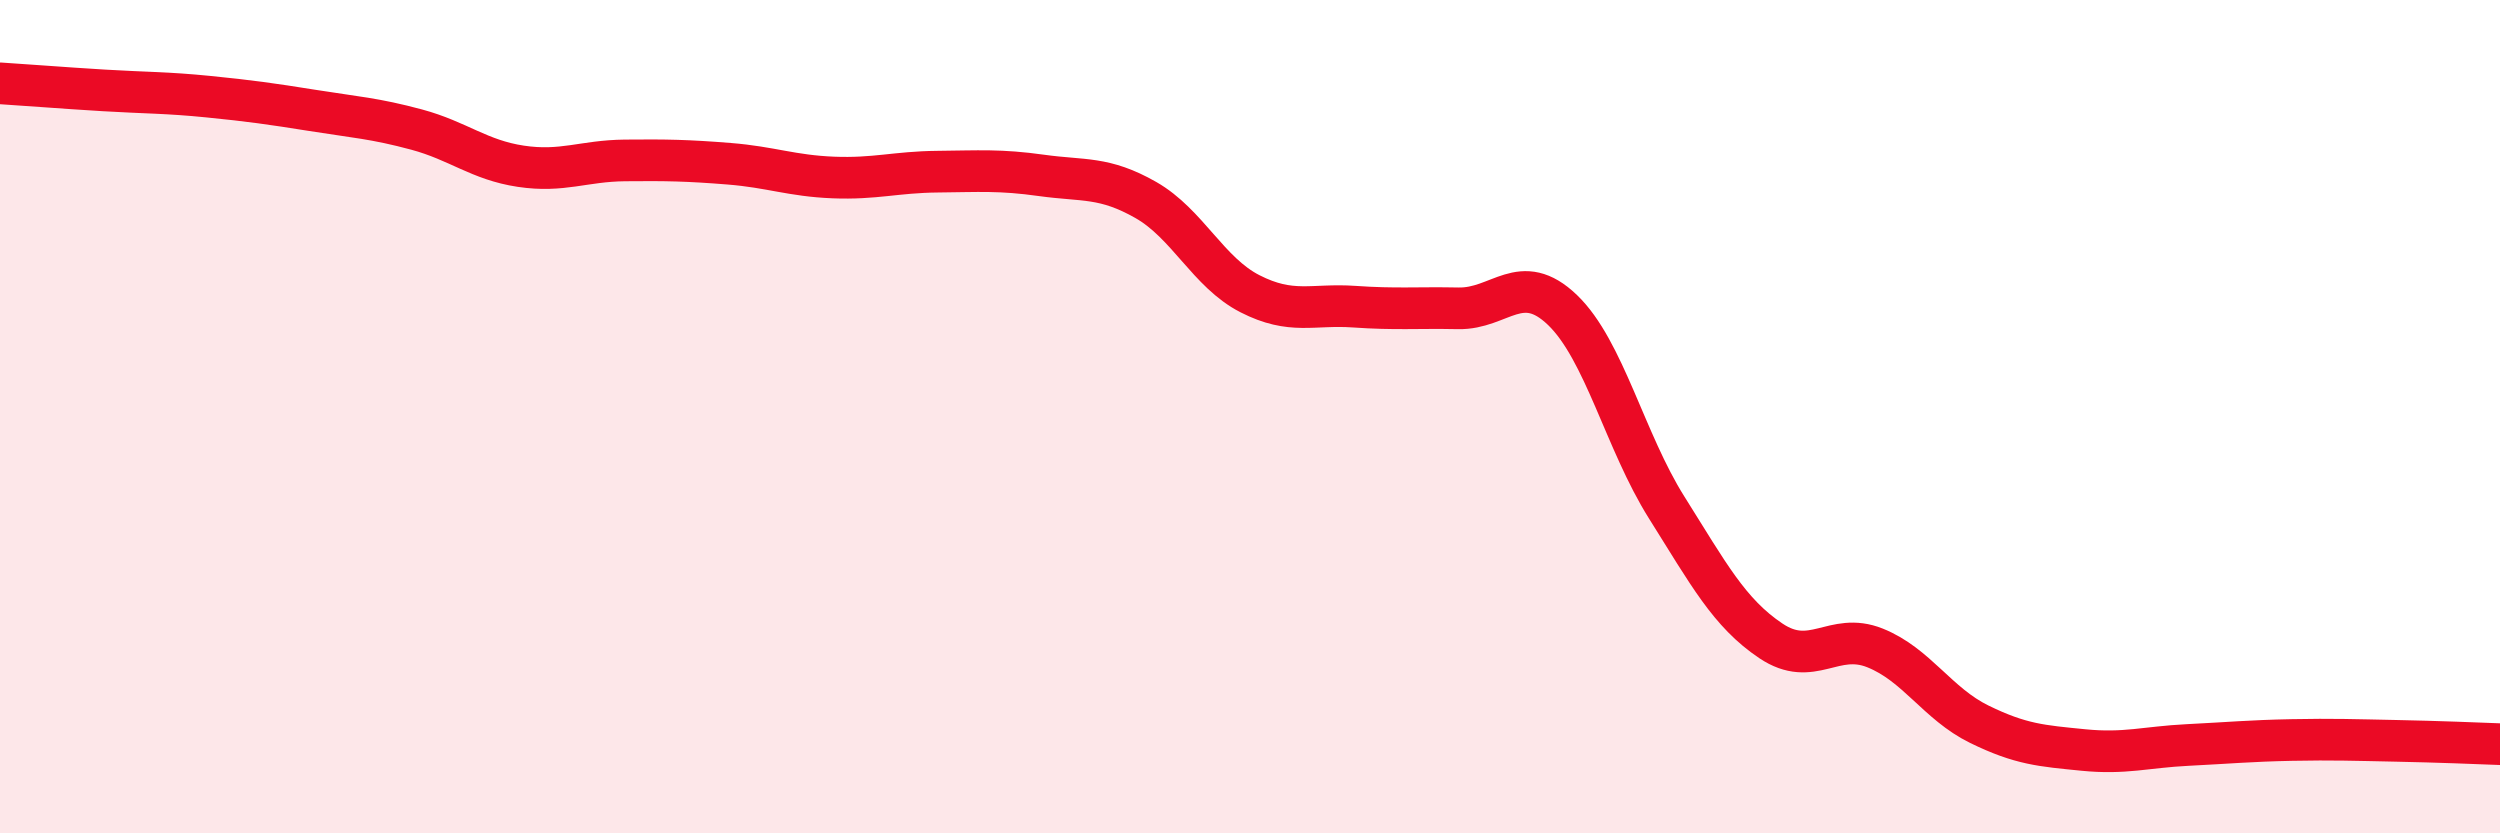
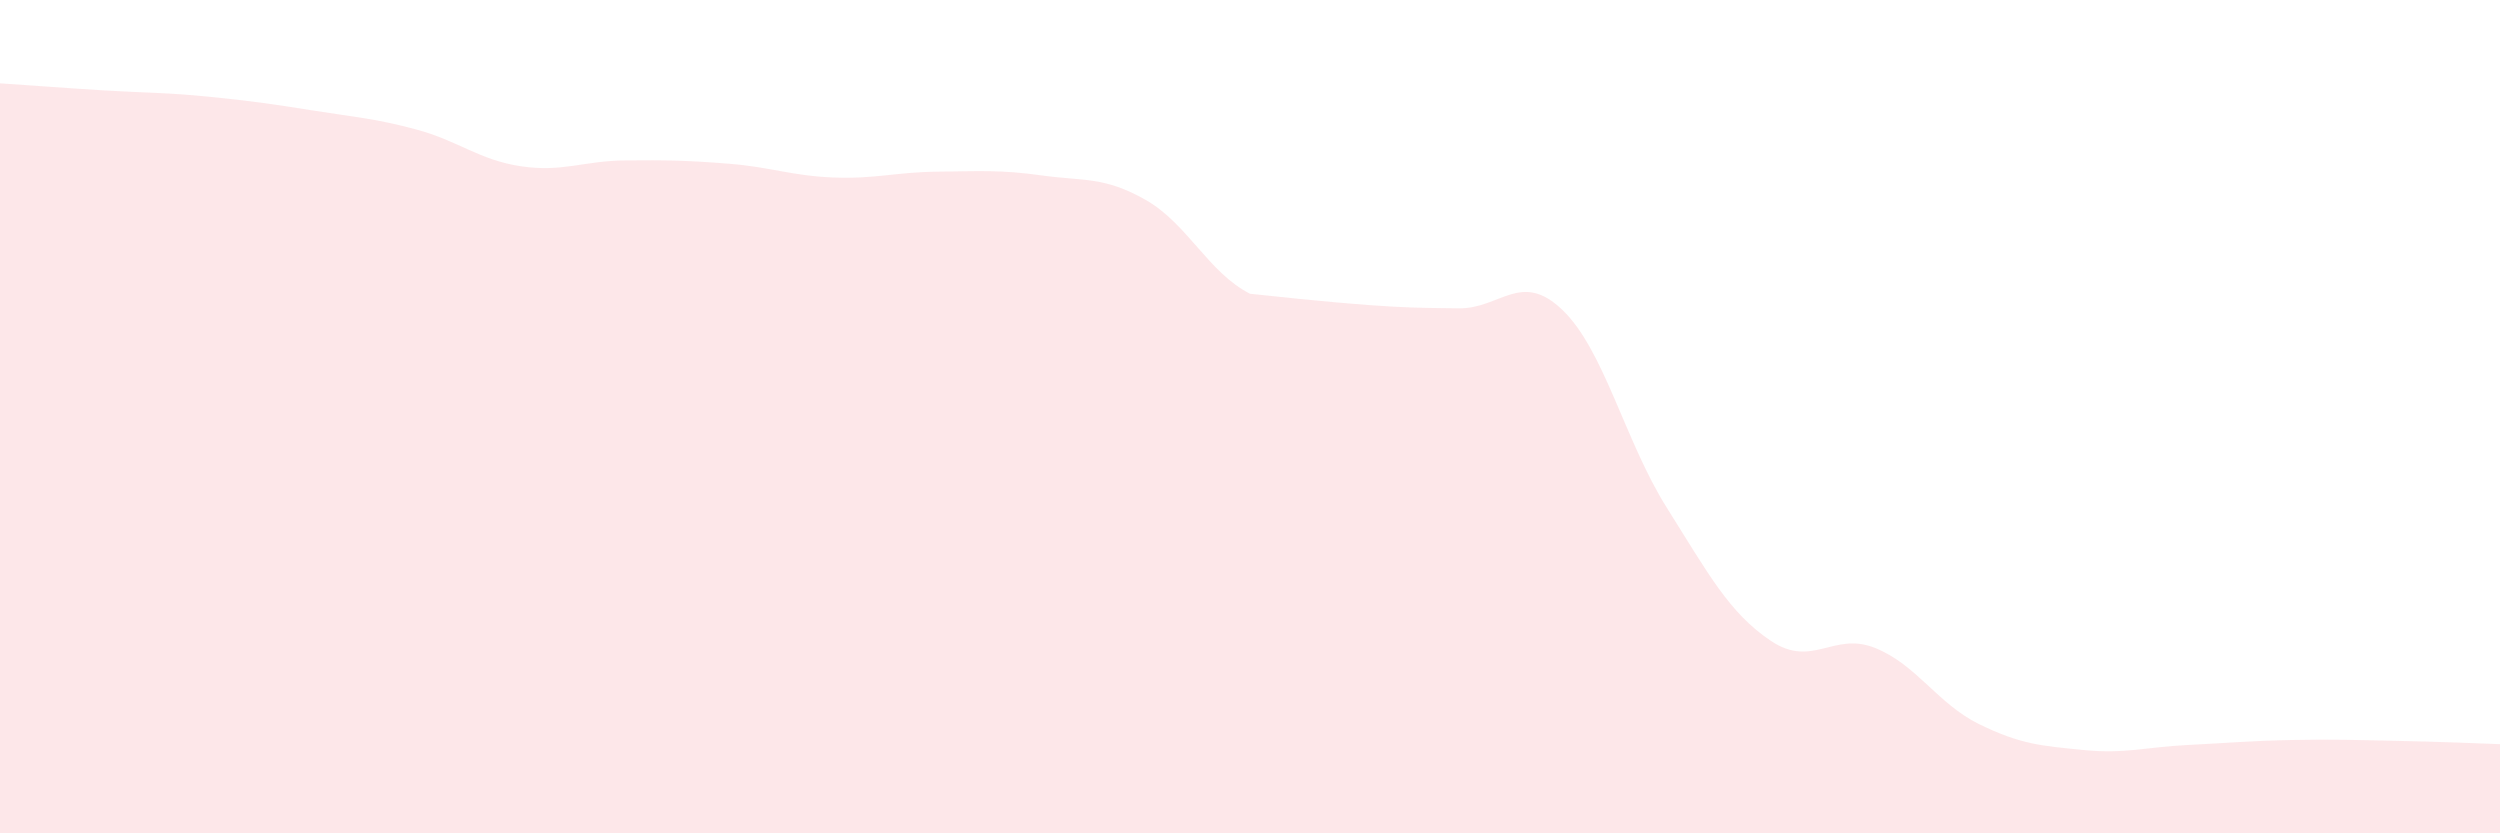
<svg xmlns="http://www.w3.org/2000/svg" width="60" height="20" viewBox="0 0 60 20">
-   <path d="M 0,2 C 0.5,2.03 1.5,2.11 2.5,2.17 C 3.5,2.23 4,2.22 5,2.32 C 6,2.42 6.5,2.49 7.5,2.65 C 8.5,2.81 9,2.84 10,3.11 C 11,3.38 11.5,3.84 12.5,3.99 C 13.5,4.14 14,3.86 15,3.85 C 16,3.84 16.5,3.85 17.5,3.93 C 18.5,4.01 19,4.22 20,4.26 C 21,4.3 21.5,4.13 22.5,4.12 C 23.5,4.11 24,4.07 25,4.21 C 26,4.35 26.5,4.23 27.5,4.8 C 28.5,5.37 29,6.54 30,7.05 C 31,7.56 31.5,7.29 32.5,7.36 C 33.5,7.43 34,7.38 35,7.4 C 36,7.42 36.5,6.48 37.5,7.44 C 38.5,8.4 39,10.59 40,12.18 C 41,13.77 41.5,14.71 42.5,15.38 C 43.5,16.05 44,15.15 45,15.55 C 46,15.95 46.5,16.89 47.5,17.38 C 48.5,17.87 49,17.9 50,18 C 51,18.1 51.5,17.93 52.5,17.88 C 53.5,17.83 54,17.78 55,17.76 C 56,17.74 56.5,17.76 57.5,17.78 C 58.5,17.8 59.5,17.84 60,17.86L60 20L0 20Z" fill="#EB0A25" opacity="0.1" stroke-linecap="round" stroke-linejoin="round" />
-   <path d="M 0,2 C 0.5,2.03 1.5,2.11 2.5,2.17 C 3.5,2.23 4,2.22 5,2.32 C 6,2.42 6.5,2.49 7.5,2.65 C 8.5,2.81 9,2.84 10,3.11 C 11,3.38 11.5,3.84 12.5,3.99 C 13.5,4.14 14,3.86 15,3.85 C 16,3.84 16.5,3.85 17.5,3.93 C 18.5,4.01 19,4.22 20,4.26 C 21,4.3 21.5,4.13 22.5,4.12 C 23.5,4.11 24,4.07 25,4.21 C 26,4.35 26.5,4.23 27.5,4.8 C 28.5,5.37 29,6.54 30,7.05 C 31,7.56 31.5,7.29 32.5,7.36 C 33.5,7.43 34,7.38 35,7.4 C 36,7.42 36.5,6.48 37.5,7.44 C 38.5,8.4 39,10.59 40,12.18 C 41,13.77 41.5,14.71 42.5,15.38 C 43.5,16.05 44,15.15 45,15.55 C 46,15.95 46.5,16.89 47.5,17.38 C 48.5,17.87 49,17.9 50,18 C 51,18.1 51.5,17.93 52.5,17.88 C 53.5,17.83 54,17.78 55,17.76 C 56,17.74 56.5,17.76 57.5,17.78 C 58.5,17.8 59.5,17.84 60,17.86" stroke="#EB0A25" stroke-width="1" fill="none" stroke-linecap="round" stroke-linejoin="round" />
+   <path d="M 0,2 C 0.5,2.03 1.5,2.11 2.5,2.17 C 3.5,2.23 4,2.22 5,2.32 C 6,2.42 6.5,2.49 7.5,2.65 C 8.5,2.81 9,2.84 10,3.11 C 11,3.38 11.5,3.84 12.5,3.99 C 13.5,4.14 14,3.86 15,3.85 C 16,3.84 16.5,3.85 17.5,3.93 C 18.5,4.01 19,4.22 20,4.26 C 21,4.3 21.5,4.13 22.5,4.12 C 23.5,4.11 24,4.07 25,4.21 C 26,4.35 26.5,4.23 27.5,4.8 C 28.5,5.37 29,6.54 30,7.05 C 33.5,7.43 34,7.38 35,7.4 C 36,7.42 36.5,6.48 37.5,7.44 C 38.5,8.4 39,10.59 40,12.18 C 41,13.77 41.5,14.71 42.5,15.38 C 43.5,16.05 44,15.15 45,15.55 C 46,15.95 46.5,16.89 47.5,17.38 C 48.5,17.87 49,17.9 50,18 C 51,18.1 51.5,17.93 52.5,17.88 C 53.5,17.83 54,17.78 55,17.76 C 56,17.74 56.5,17.76 57.5,17.78 C 58.5,17.8 59.5,17.84 60,17.86L60 20L0 20Z" fill="#EB0A25" opacity="0.1" stroke-linecap="round" stroke-linejoin="round" />
</svg>